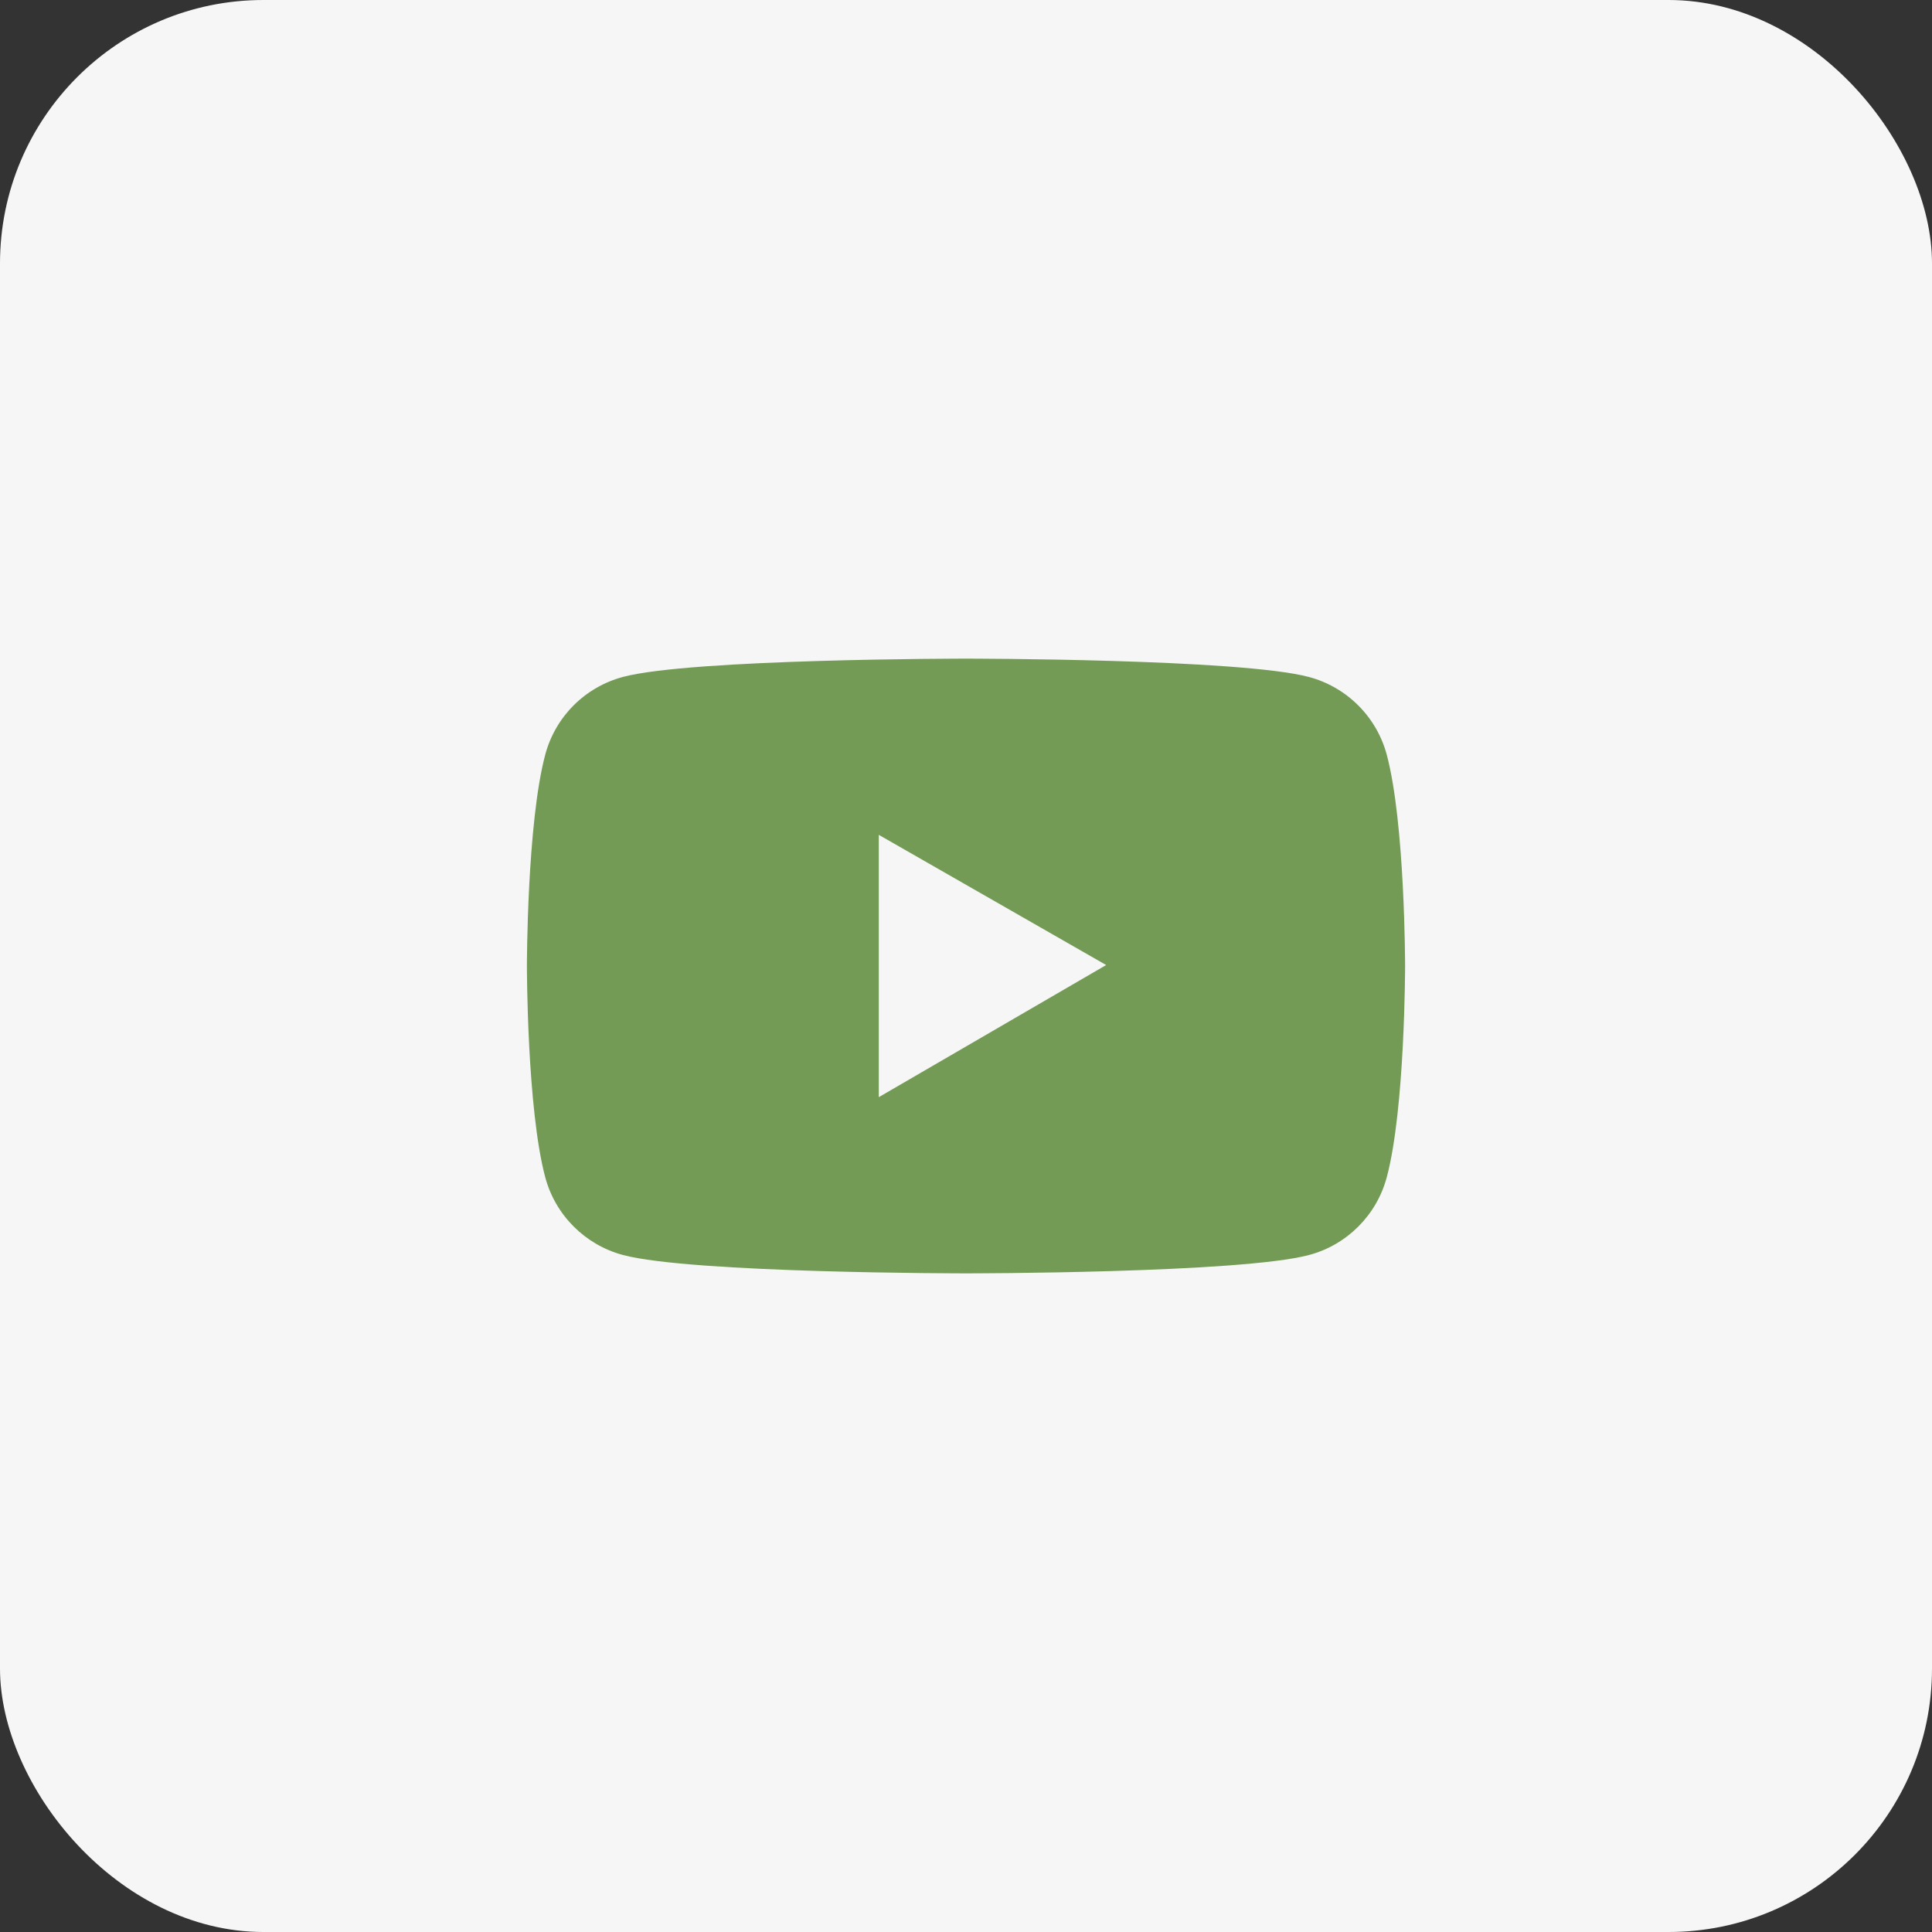
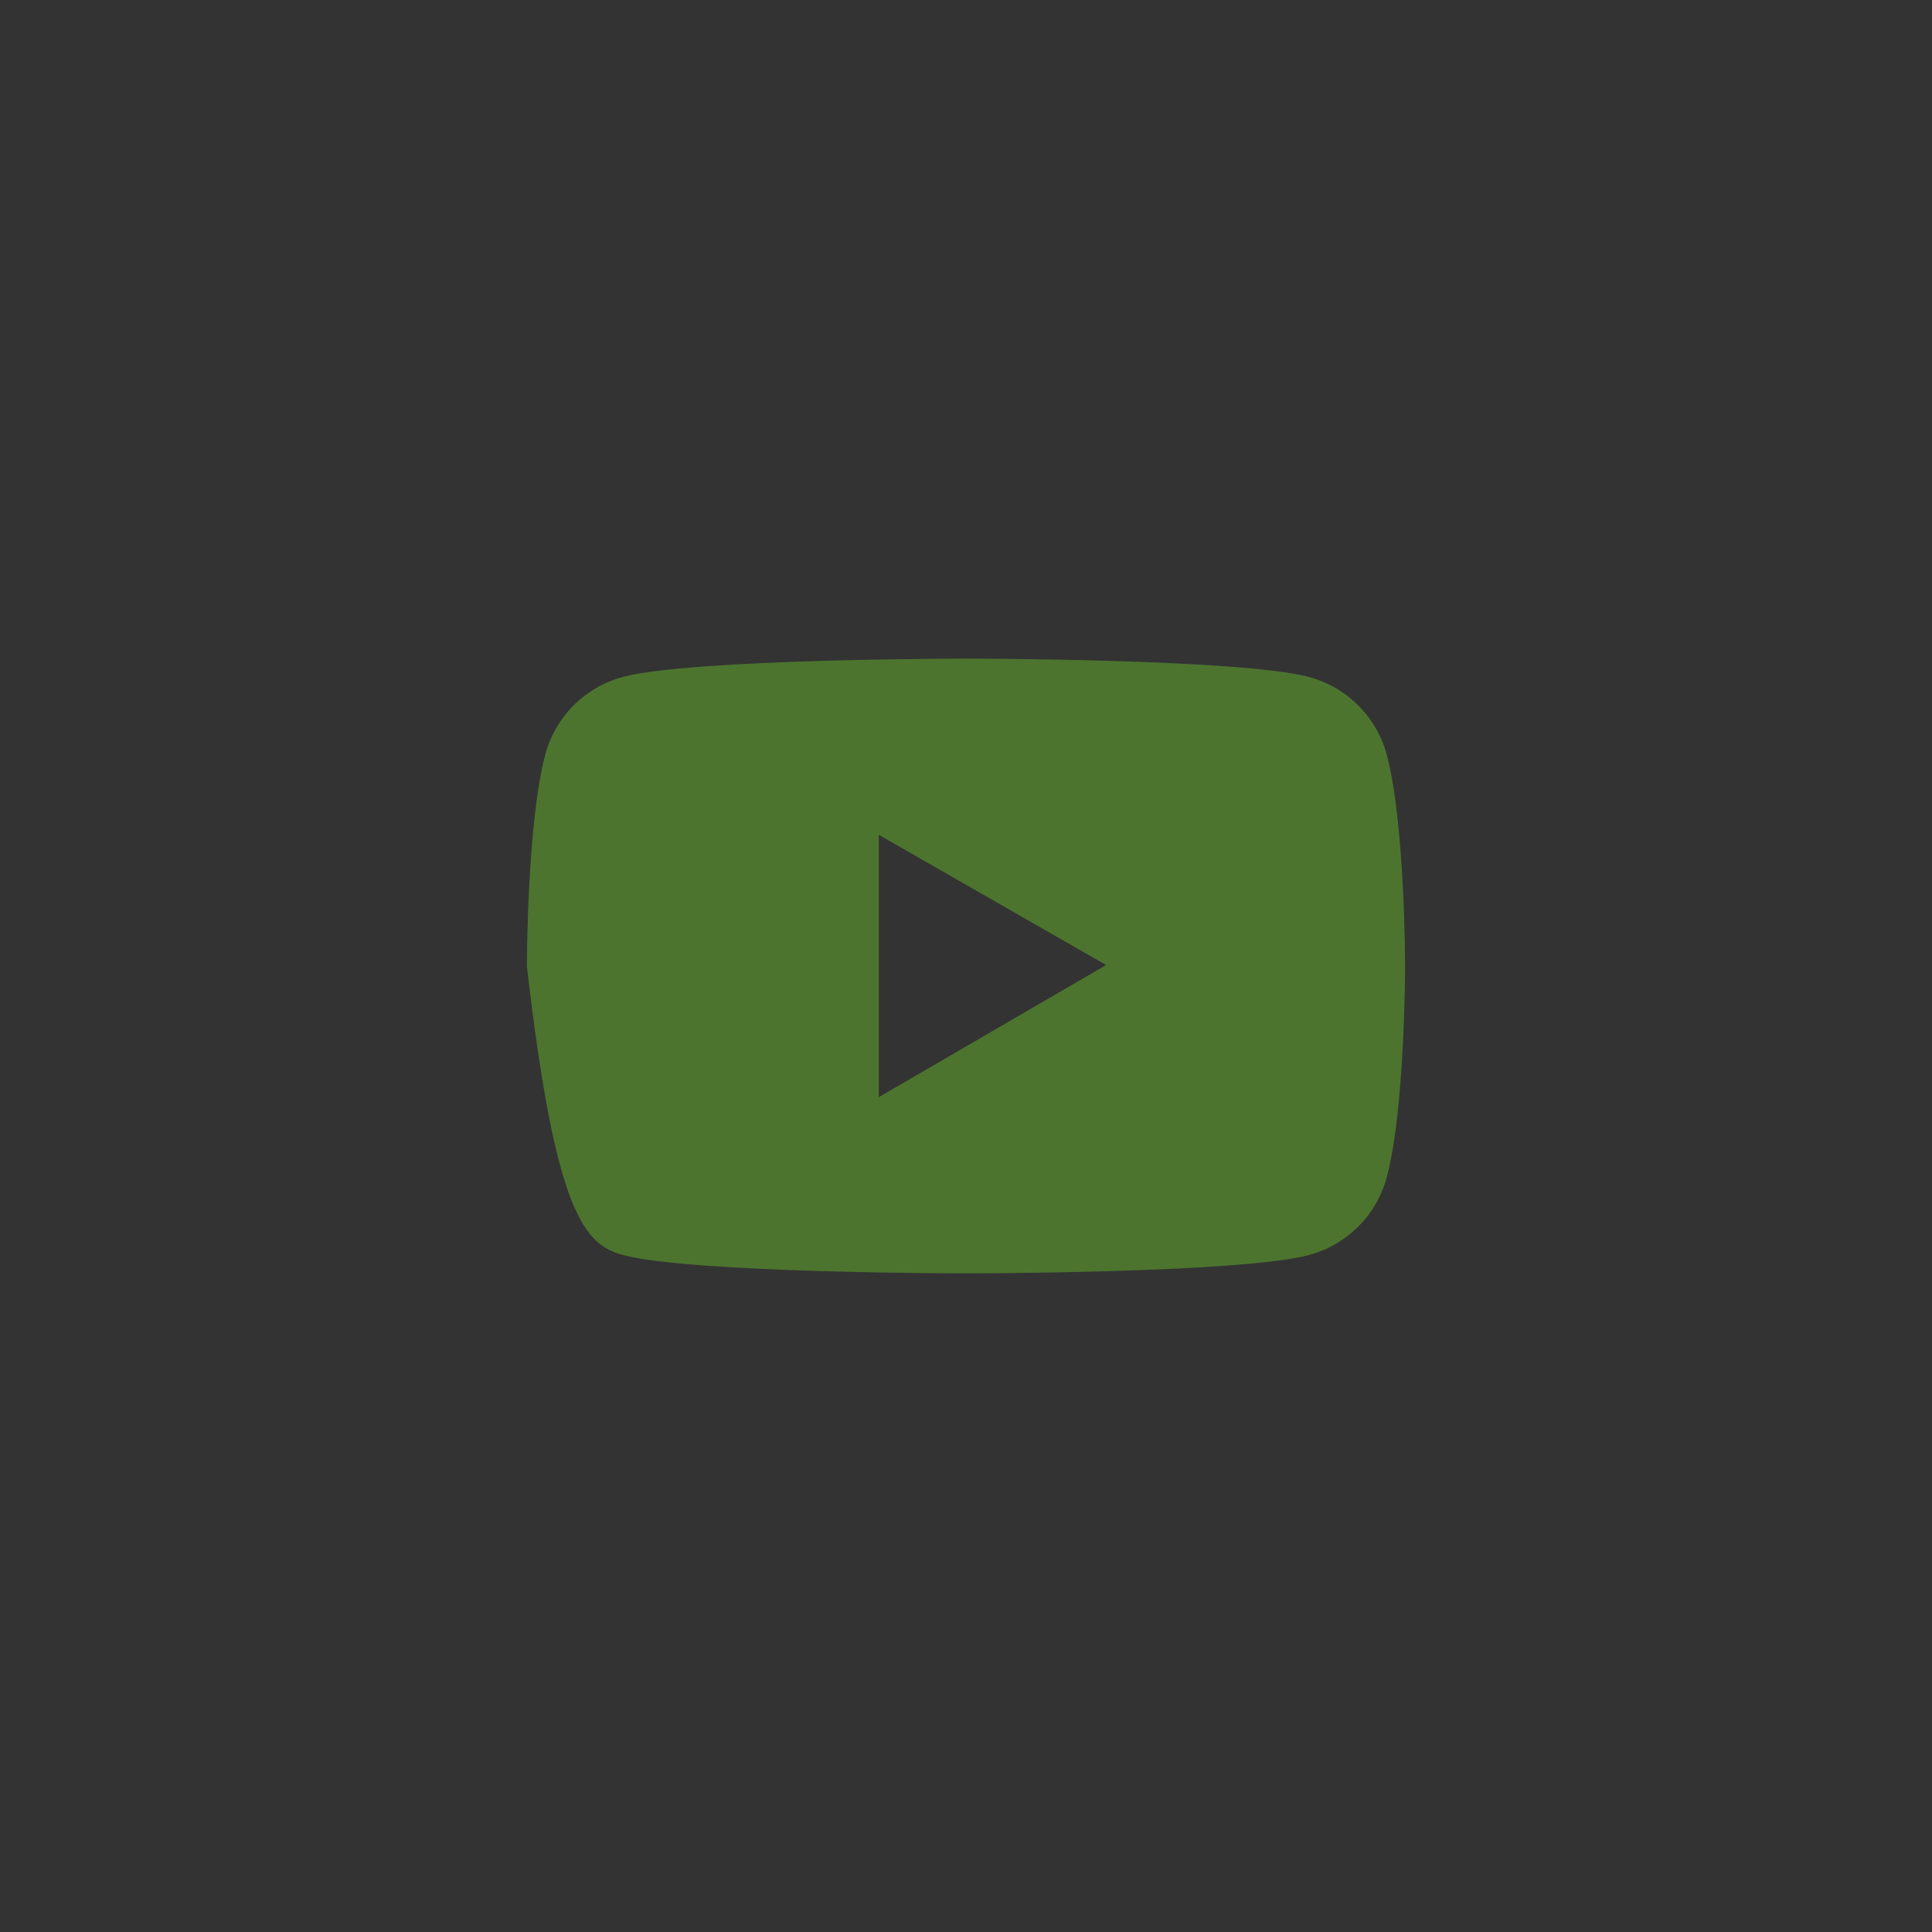
<svg xmlns="http://www.w3.org/2000/svg" width="44" height="44" viewBox="0 0 44 44" fill="none">
  <rect x="0" y="0" width="44" height="44" fill="#333333" stroke="none" />
-   <rect width="44" height="44" rx="6" fill="#F6F6F6" />
-   <path opacity="0.8" d="M31.582 17.187C31.469 16.764 31.245 16.377 30.935 16.067C30.625 15.757 30.239 15.533 29.815 15.419C28.255 15 22 15 22 15C22 15 15.745 15 14.185 15.417C13.761 15.531 13.375 15.754 13.064 16.064C12.754 16.375 12.531 16.761 12.418 17.185C12 18.745 12 22 12 22C12 22 12 25.255 12.418 26.813C12.648 27.674 13.326 28.351 14.185 28.581C15.745 29 22 29 22 29C22 29 28.255 29 29.815 28.581C30.676 28.351 31.352 27.674 31.582 26.813C32 25.255 32 22 32 22C32 22 32 18.745 31.582 17.187ZM20.014 24.987V19.013L25.192 21.978L20.014 24.987Z" fill="#53852E" />
+   <path opacity="0.8" d="M31.582 17.187C31.469 16.764 31.245 16.377 30.935 16.067C30.625 15.757 30.239 15.533 29.815 15.419C28.255 15 22 15 22 15C22 15 15.745 15 14.185 15.417C13.761 15.531 13.375 15.754 13.064 16.064C12.754 16.375 12.531 16.761 12.418 17.185C12 18.745 12 22 12 22C12.648 27.674 13.326 28.351 14.185 28.581C15.745 29 22 29 22 29C22 29 28.255 29 29.815 28.581C30.676 28.351 31.352 27.674 31.582 26.813C32 25.255 32 22 32 22C32 22 32 18.745 31.582 17.187ZM20.014 24.987V19.013L25.192 21.978L20.014 24.987Z" fill="#53852E" />
</svg>